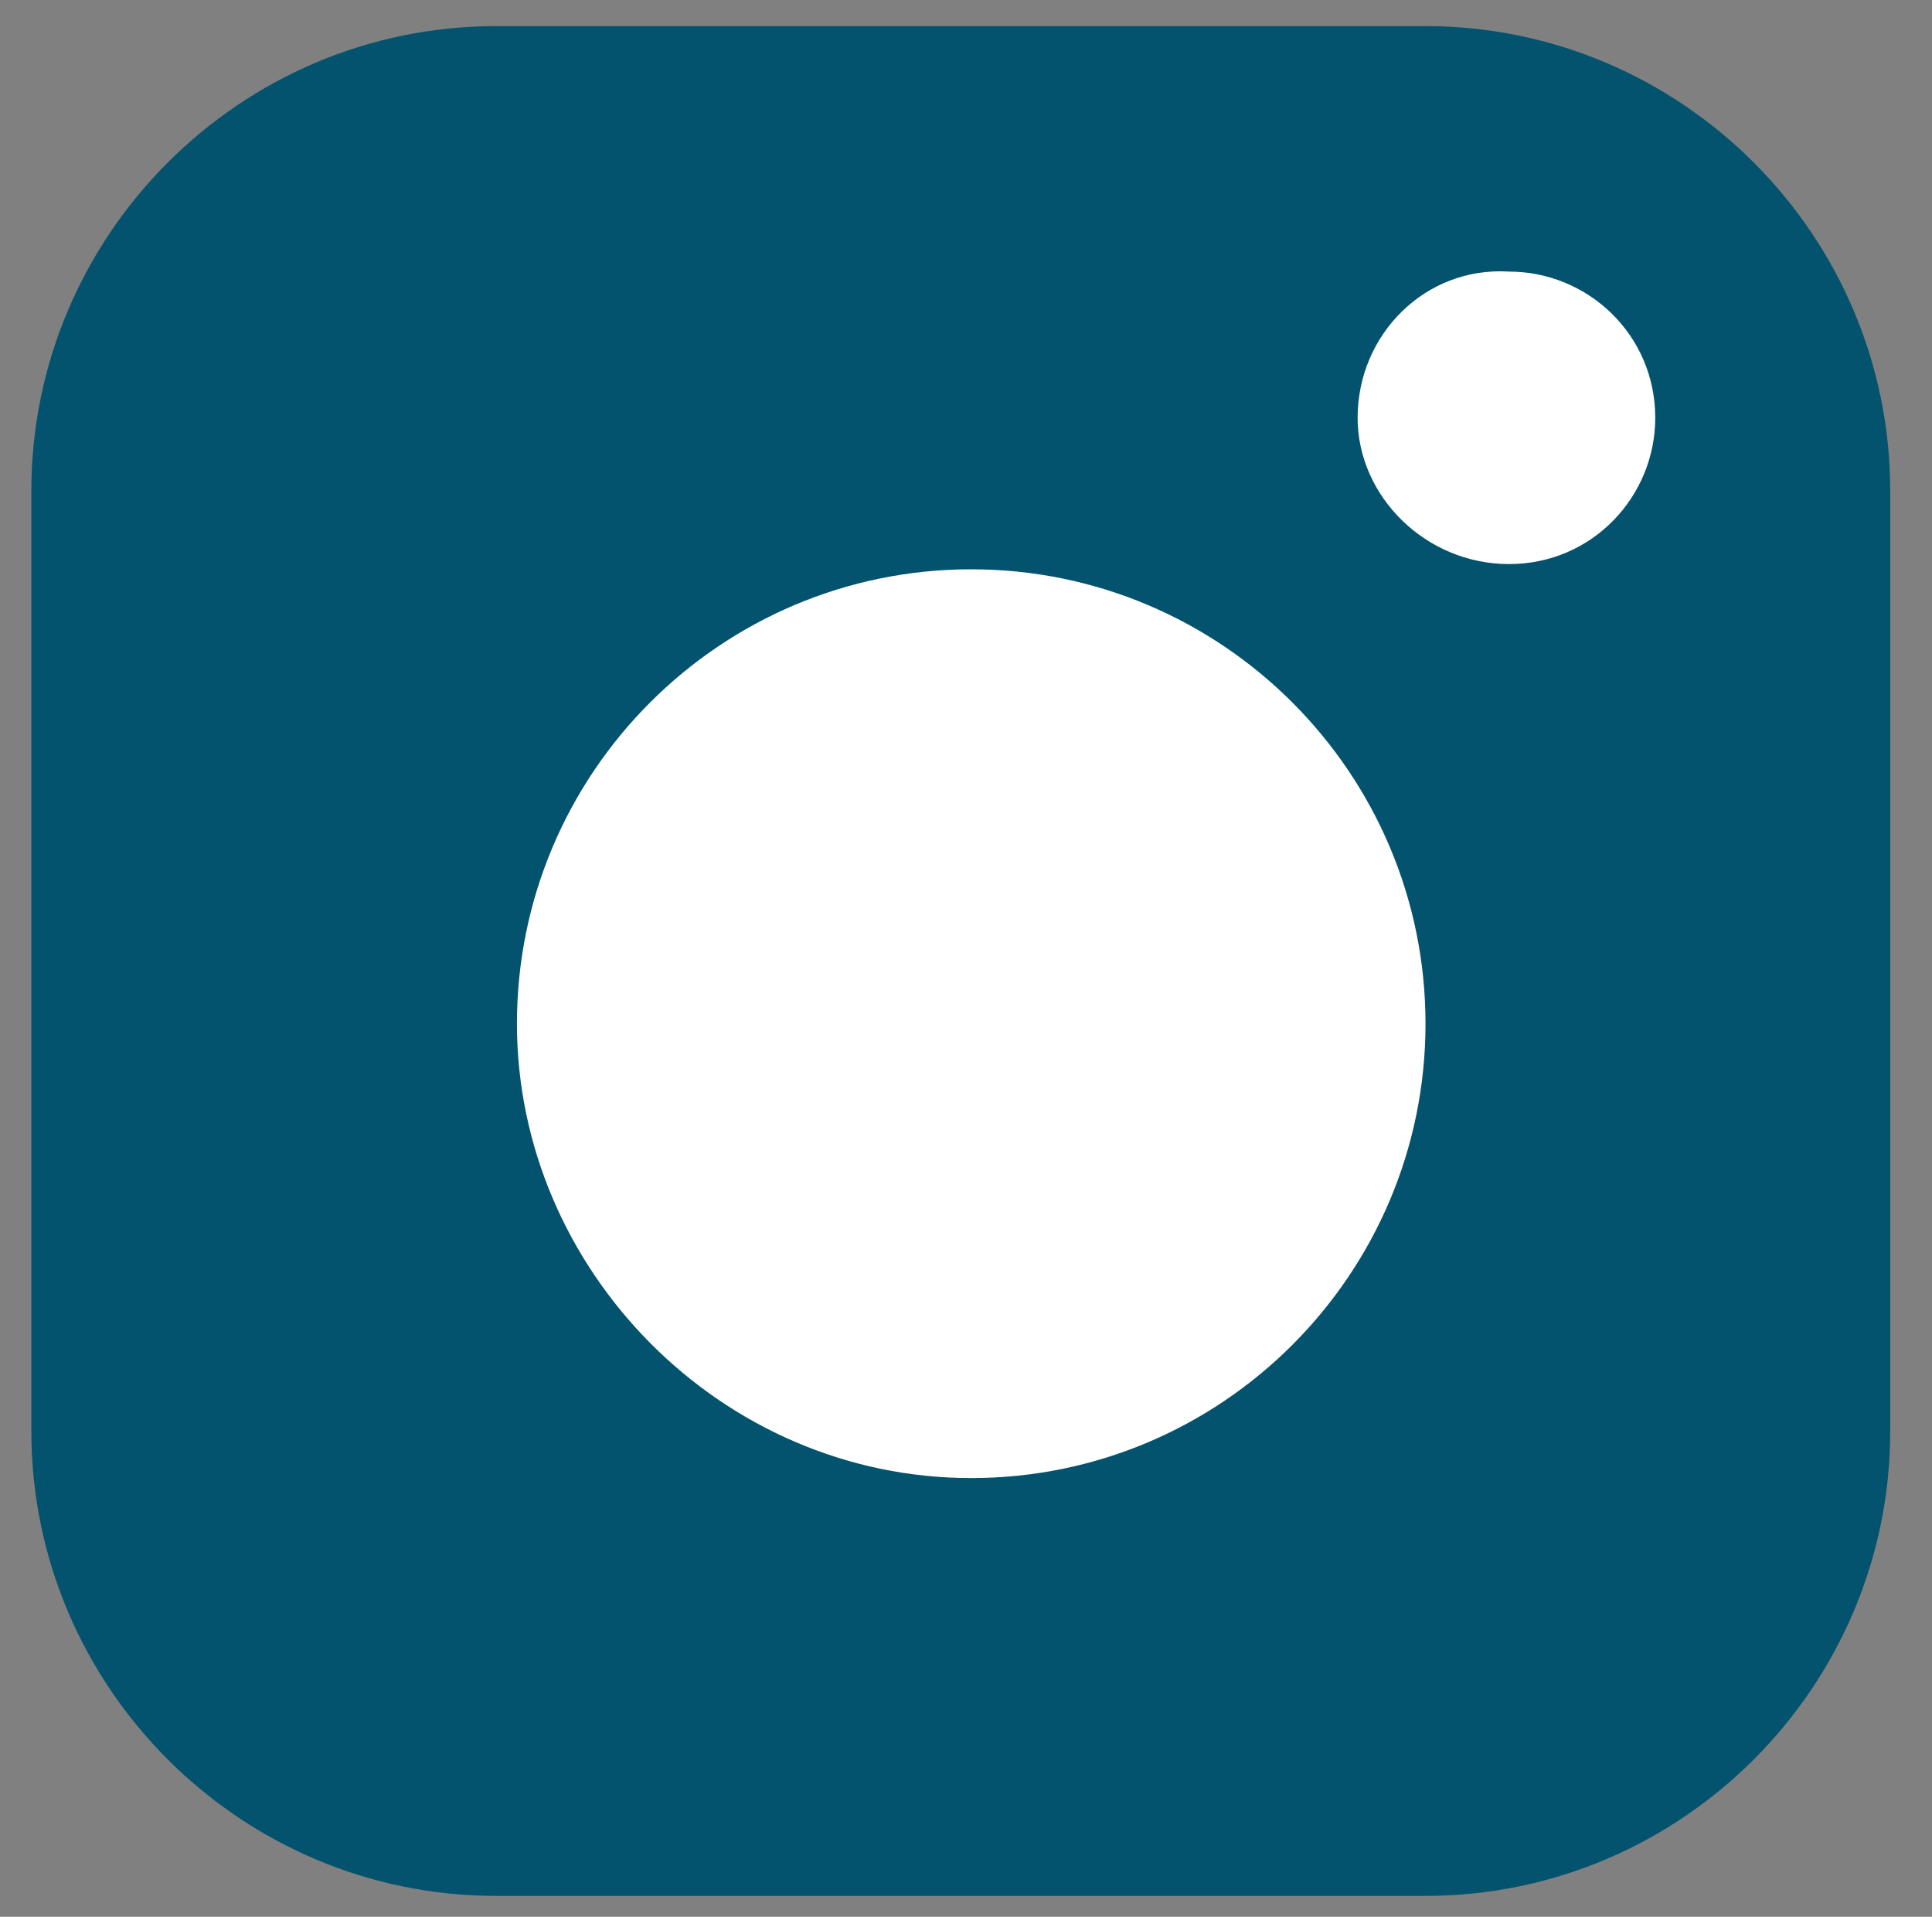
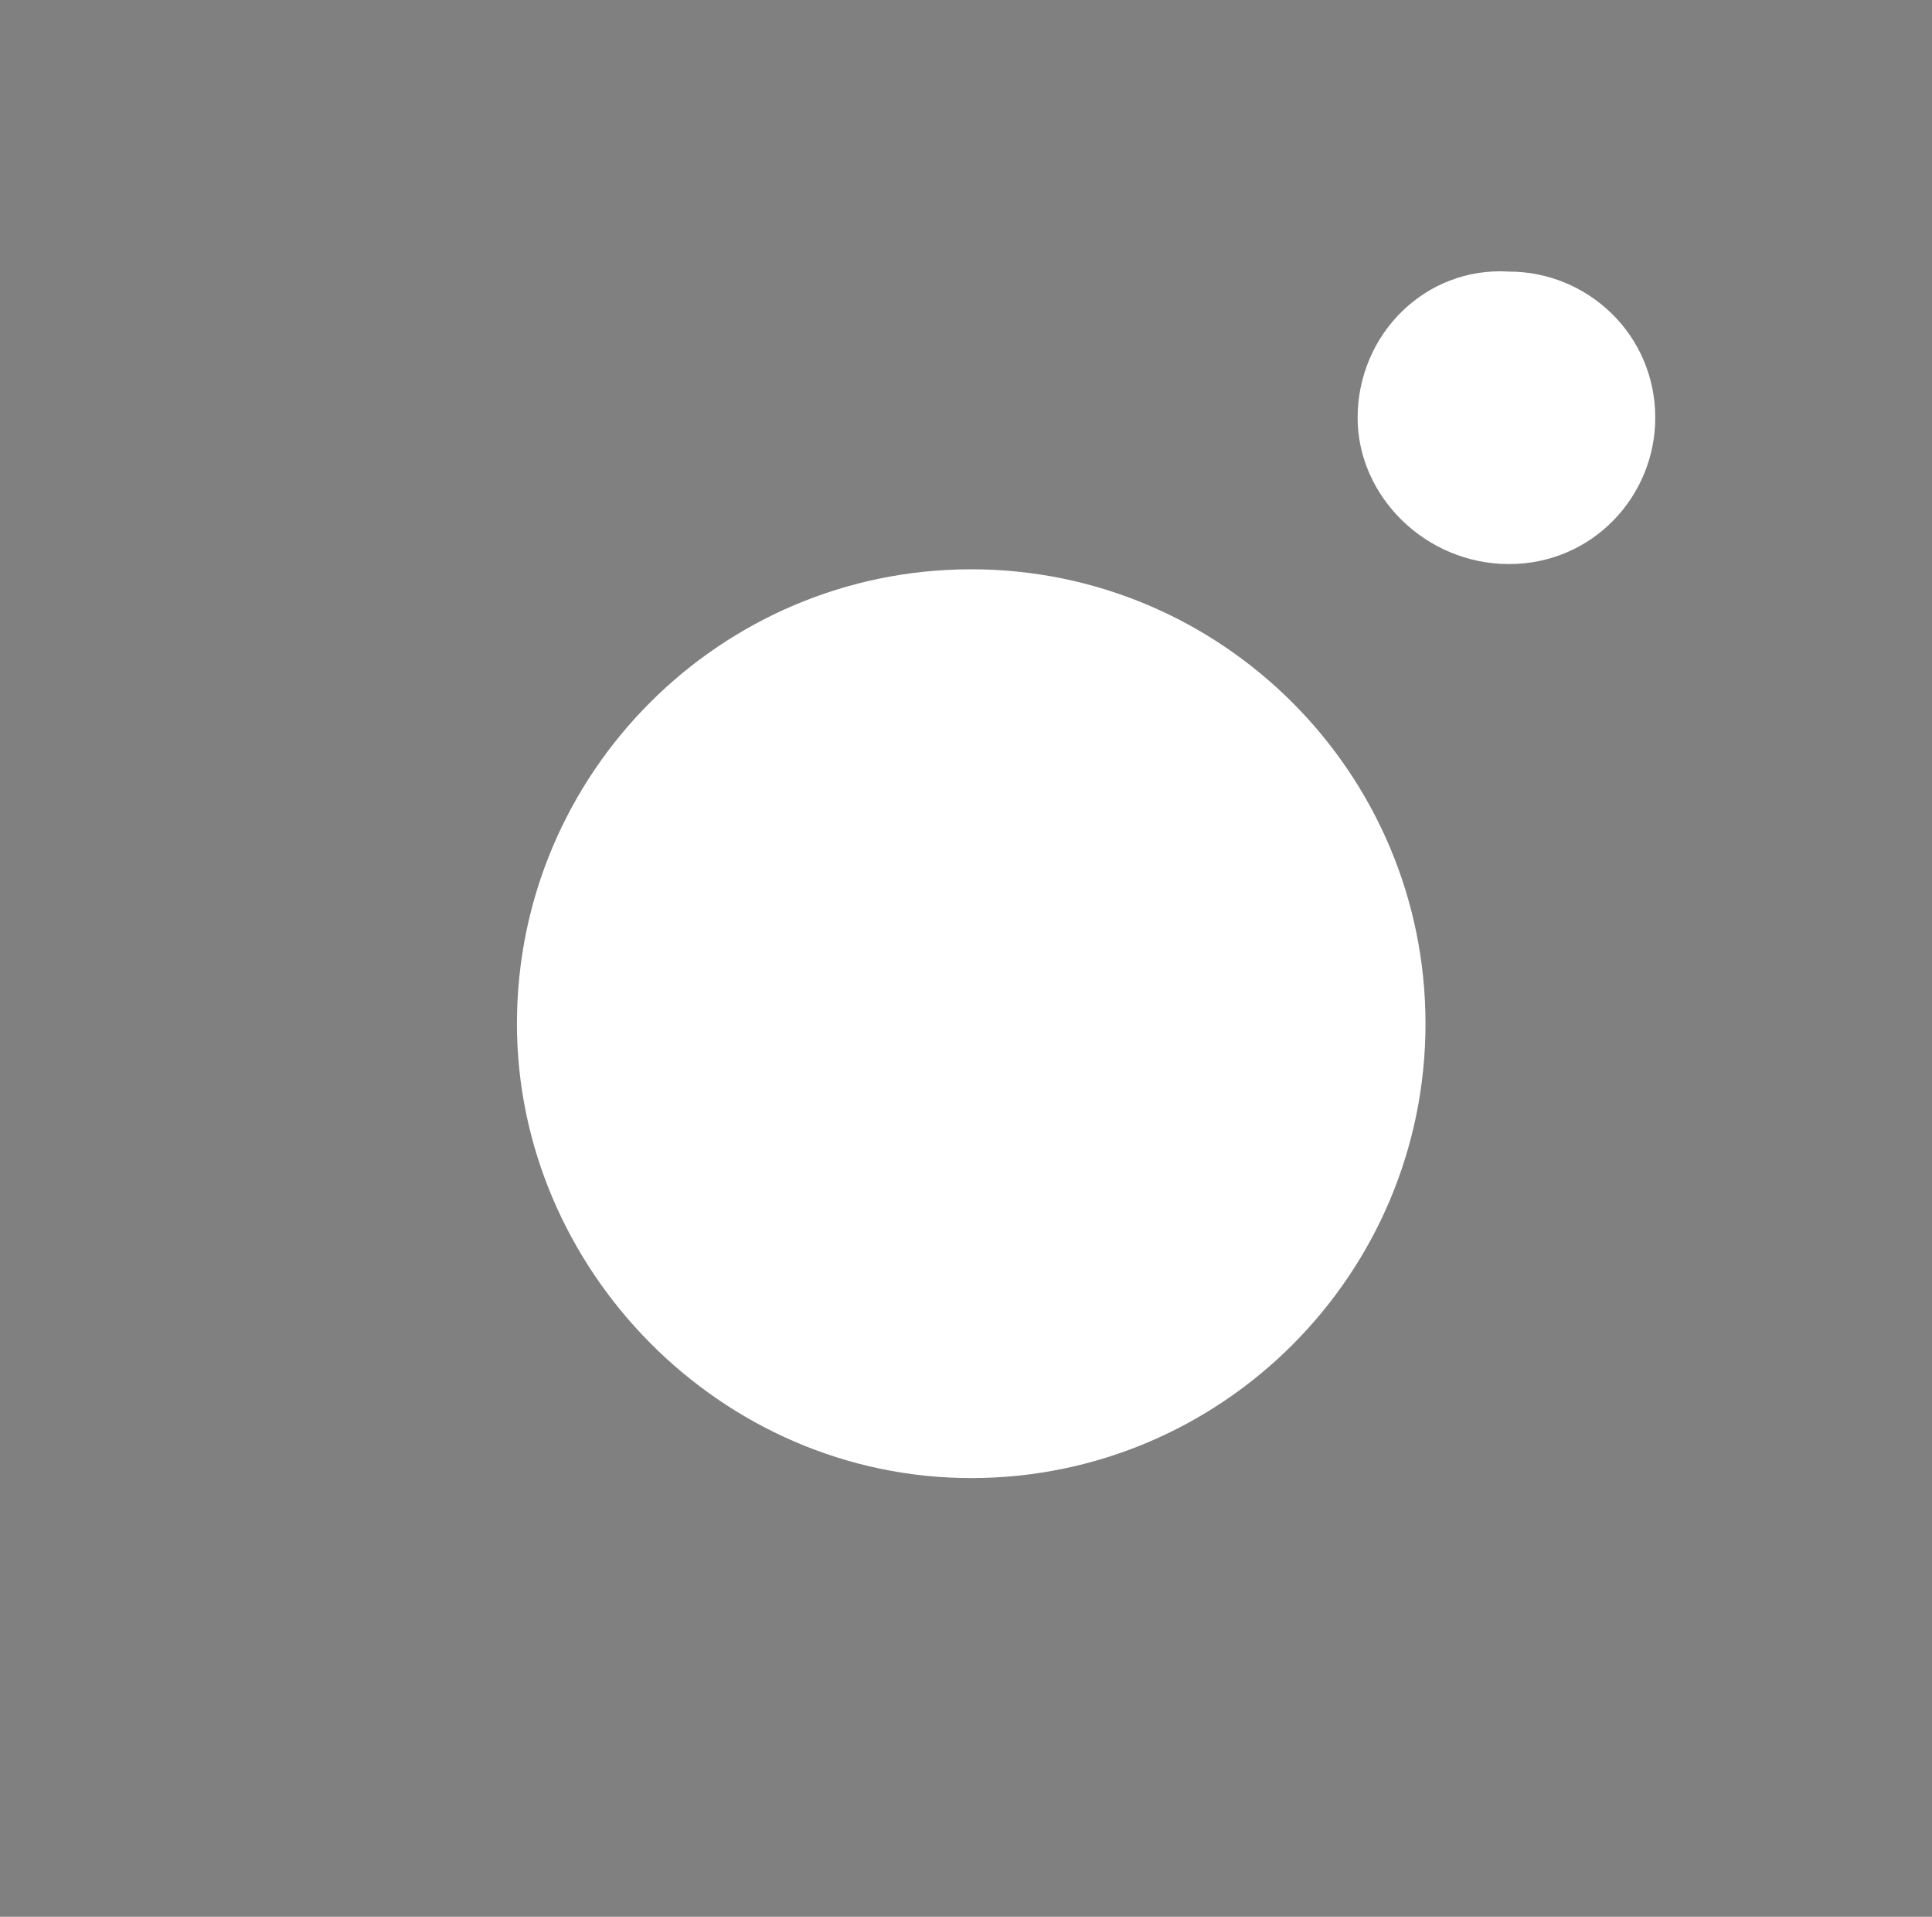
<svg xmlns="http://www.w3.org/2000/svg" version="1.1" id="Ebene_1" x="0px" y="0px" viewBox="0 0 37 36.7" style="enable-background:new 0 0 37 36.7;" xml:space="preserve">
  <rect x="0" y="0" width="37" height="36.7" fill="#808080" stroke="none" />
  <style type="text/css">
	.st0{fill:#04536E;}
	.st1{fill:#FFFFFF;}
</style>
-   <path class="st0" d="M27.3,0.5H9.5c-4.9,0-8.9,4-8.9,8.9v18c0,4.9,4,8.9,8.9,8.9h17.8c4.9,0,8.9-4,8.9-8.9v-18  C36.2,4.5,32.2,0.5,27.3,0.5" />
  <path class="st1" d="M18.6,28.3c4.8,0,8.7-3.9,8.7-8.7s-3.9-8.7-8.7-8.7s-8.7,3.9-8.7,8.7C9.9,24.3,13.8,28.3,18.6,28.3" />
  <path class="st1" d="M28.9,10.8c1.6,0,2.8-1.3,2.8-2.8c0-1.6-1.3-2.8-2.8-2.8C27.3,5.1,26,6.4,26,8C26,9.5,27.3,10.8,28.9,10.8" />
</svg>